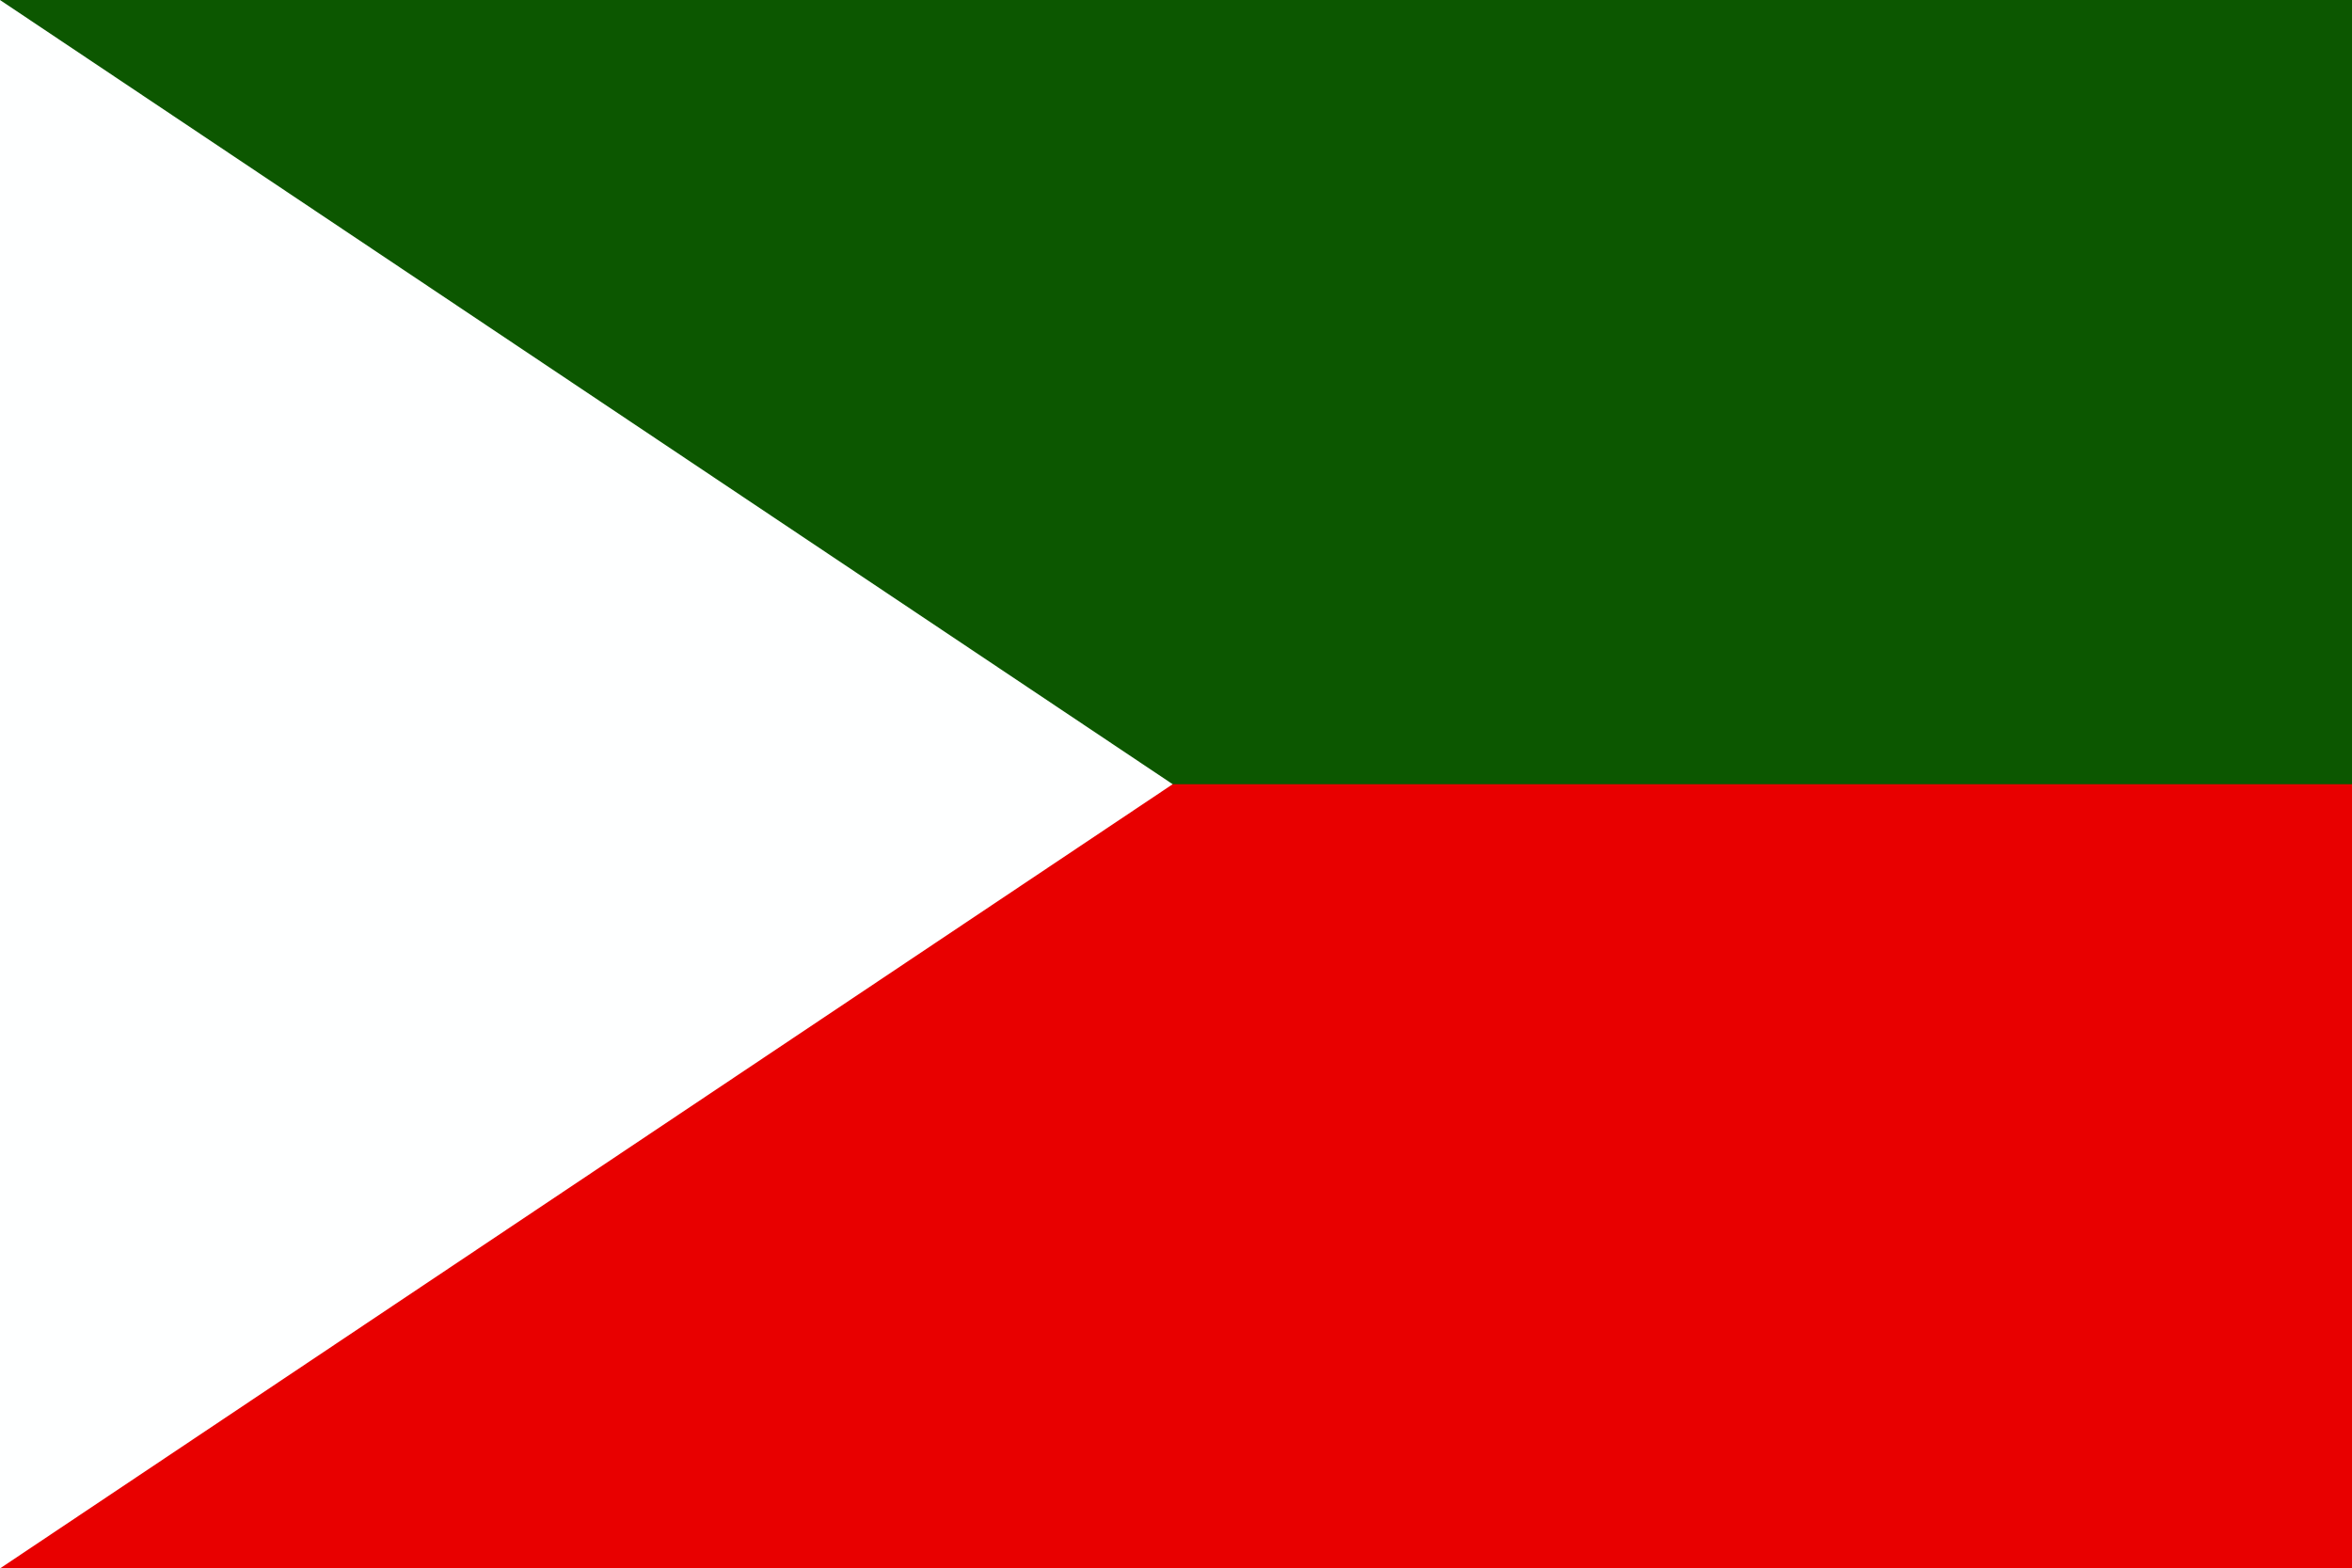
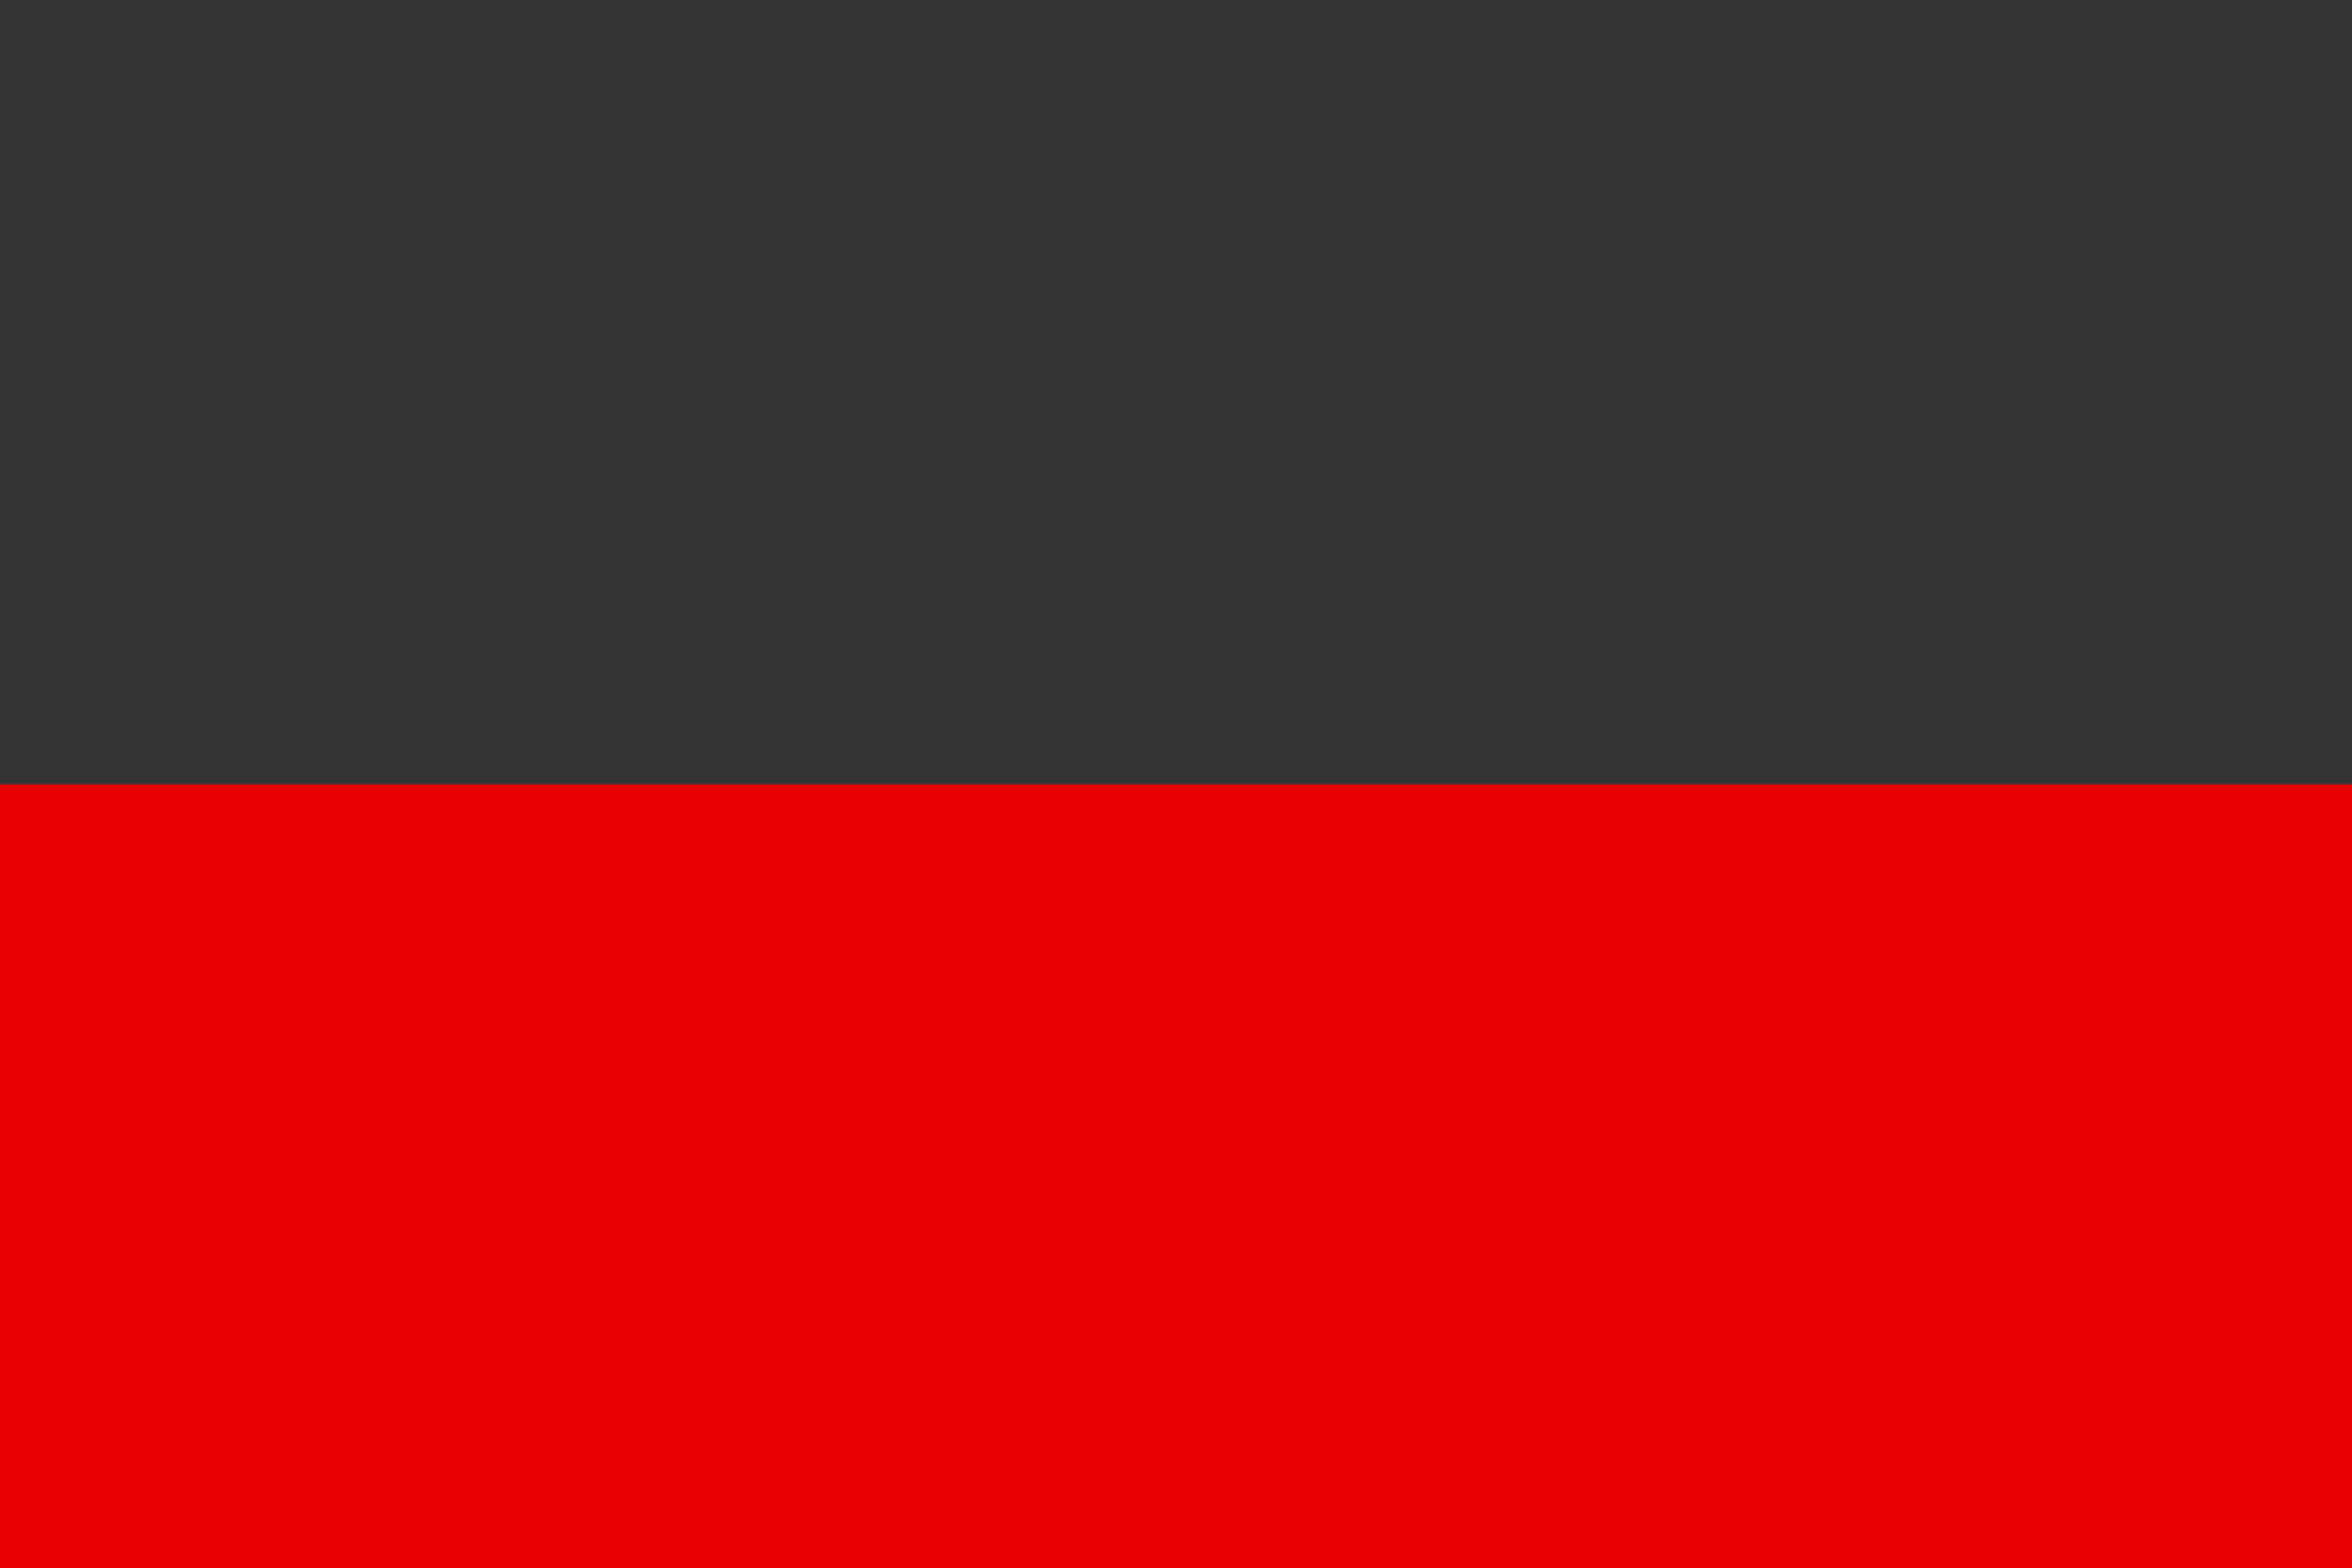
<svg xmlns="http://www.w3.org/2000/svg" height="709" version="1" width="1063">
  <rect width="100%" height="100%" fill="#333333" stroke="none" />
-   <path d="M0,0h1063v355H0z" fill="#0c5700" />
  <path d="M0,354.5h1063v355H0z" fill="#e80000" />
-   <path d="M0,0L530,354.5L0,709z" fill="#feffff" />
</svg>